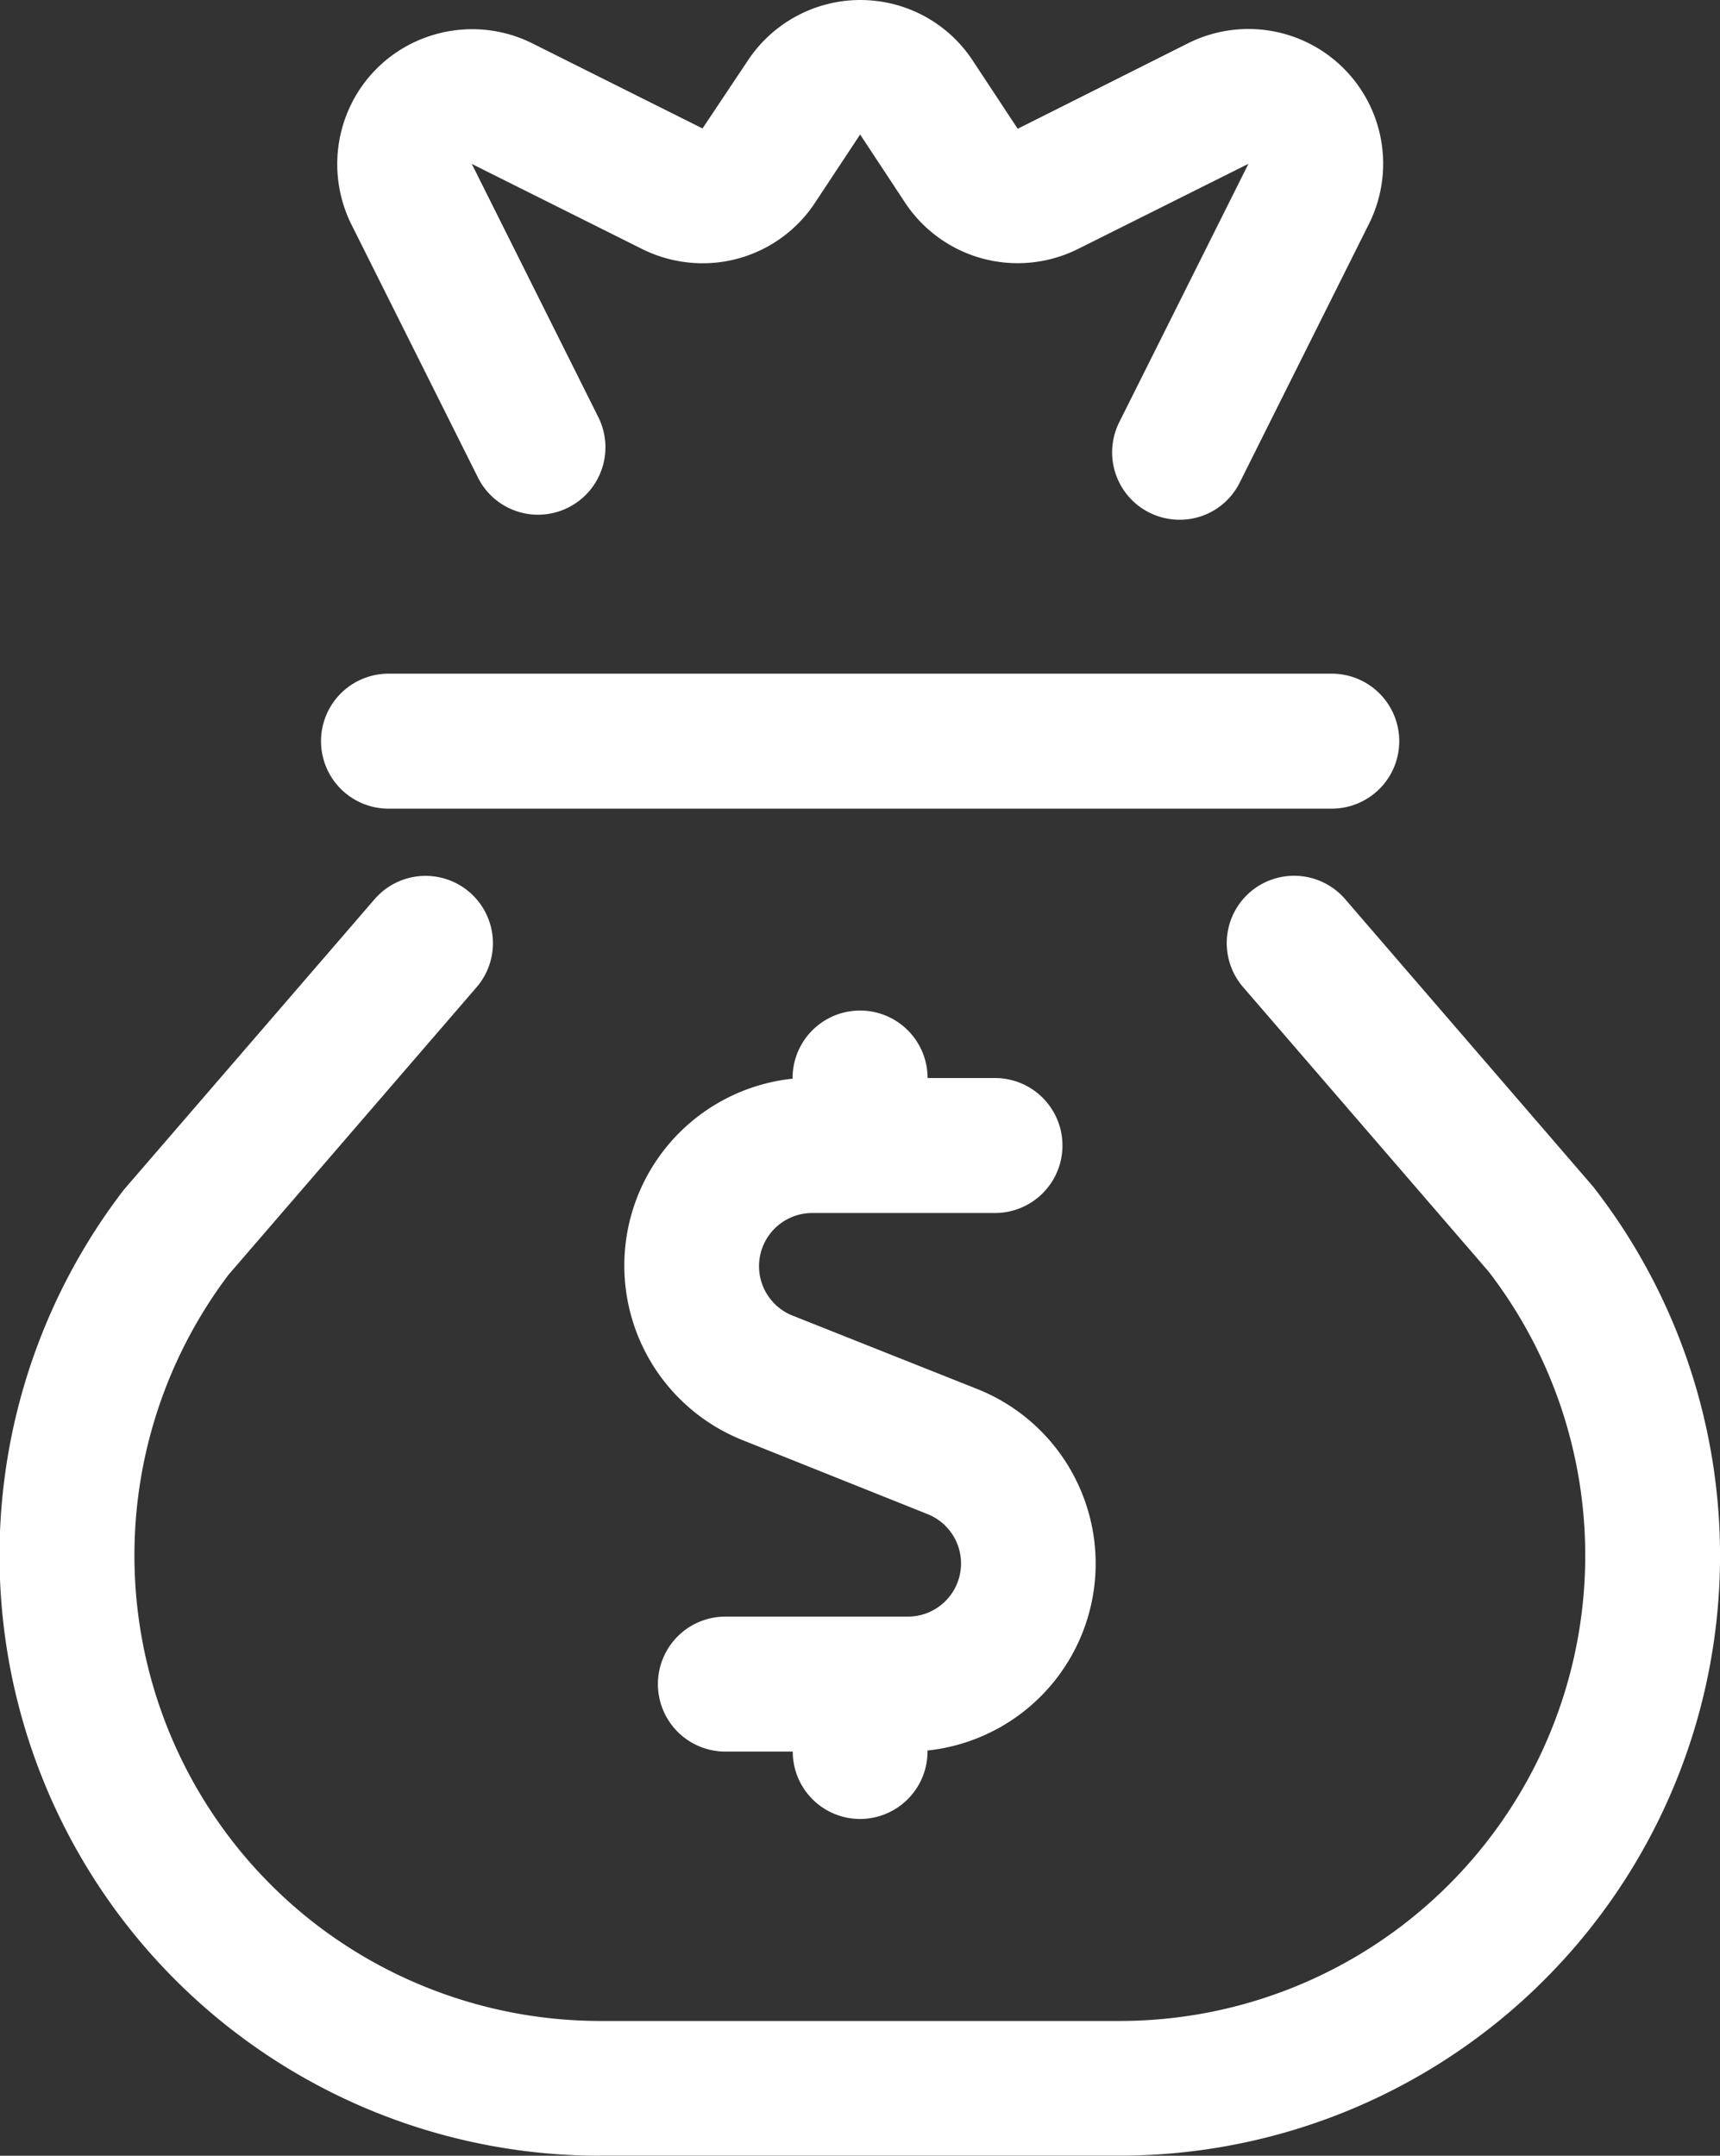
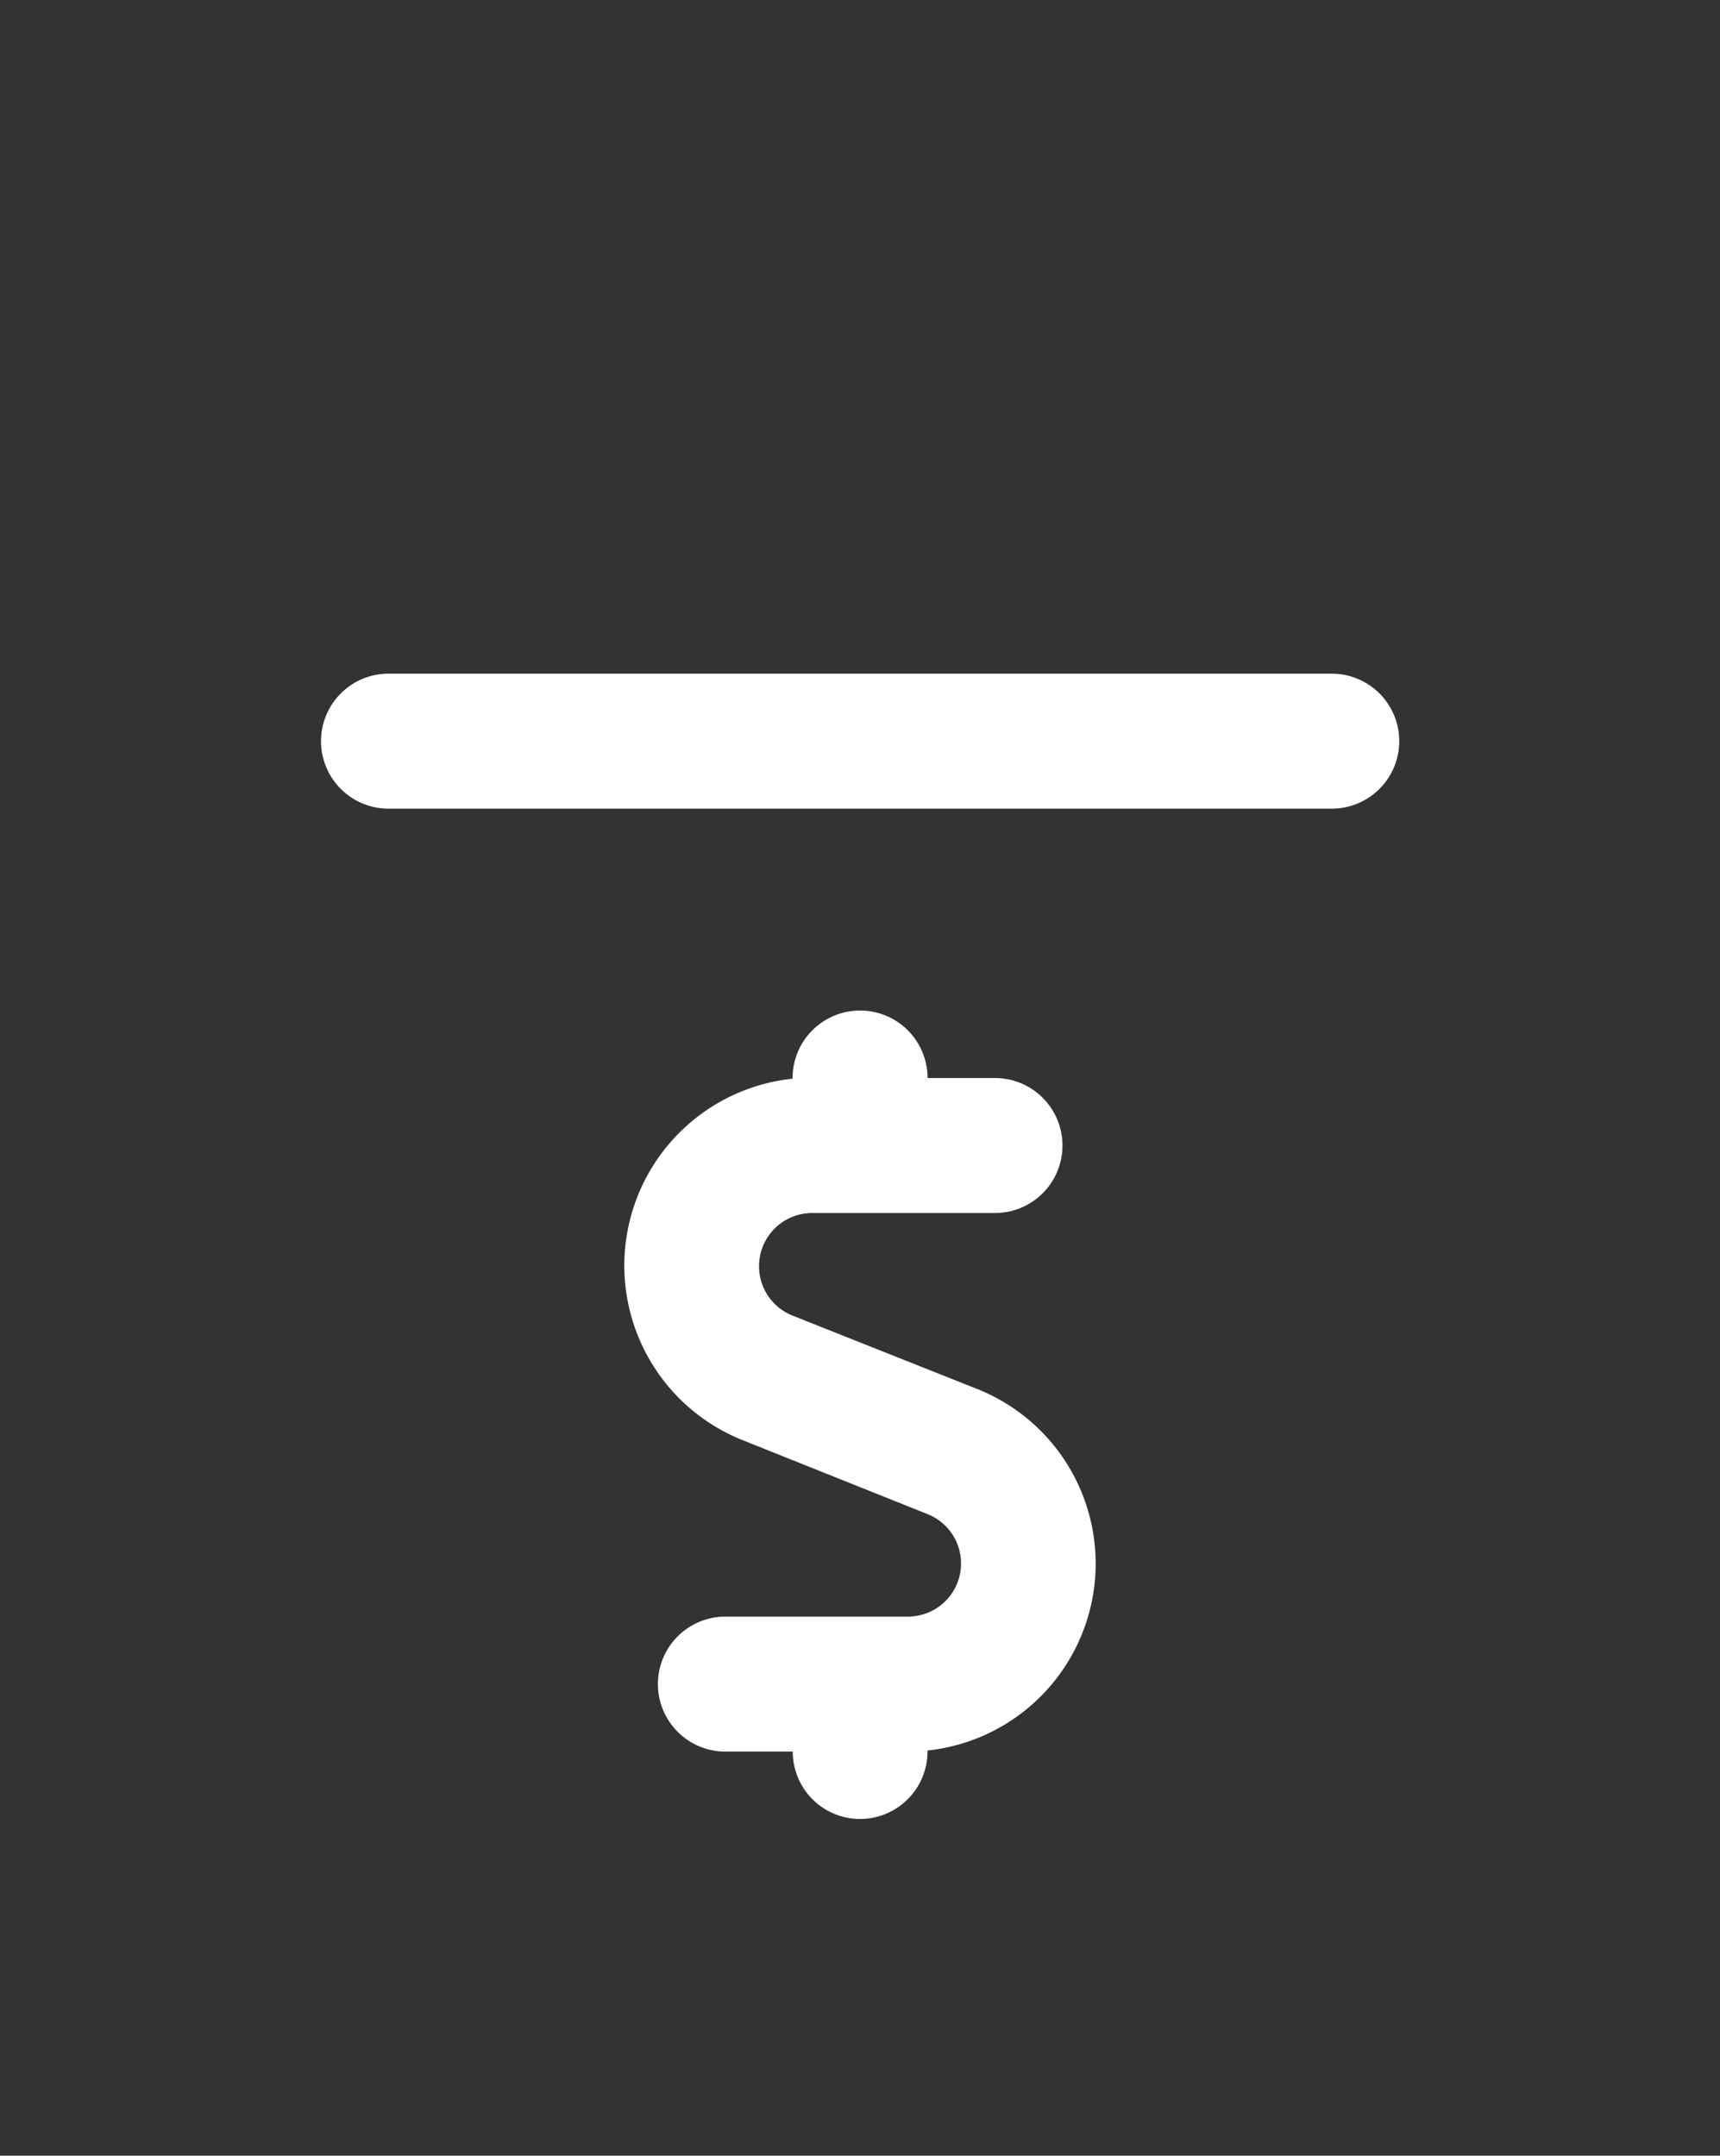
<svg xmlns="http://www.w3.org/2000/svg" width="31.853" height="39.926" viewBox="0 0 31.853 39.926">
  <rect x="0" y="0" width="31.853" height="39.926" fill="#333333" stroke="none" />
  <g transform="translate(-2.504)">
    <path d="M13.82,26.223a1.248,1.248,0,0,1-1.248-1.248H11.325a1.248,1.248,0,1,1,0-2.5H14.7a.984.984,0,0,0,.364-1.9l-3.43-1.372a3.481,3.481,0,0,1,.935-6.691V12.5a1.248,1.248,0,1,1,2.5,0h1.248a1.248,1.248,0,1,1,0,2.5H12.934a.985.985,0,0,0-.366,1.9L16,18.264a3.481,3.481,0,0,1-.932,6.691v.02A1.251,1.251,0,0,1,13.82,26.223Z" transform="translate(4.613 7.466)" fill="#fff" />
    <path d="M7.327,10a1.248,1.248,0,1,1,0-2.5H24.795a1.248,1.248,0,1,1,0,2.5Z" transform="translate(2.372 4.977)" fill="#fff" />
-     <path d="M21.856,9.626a1.248,1.248,0,0,1-1.115-1.807l2.392-4.785L19.973,4.613a2.5,2.5,0,0,1-3.191-.848l-.84-1.274L15.1,3.765a2.49,2.49,0,0,1-2.078,1.111,2.518,2.518,0,0,1-1.115-.263L8.75,3.036l2.344,4.691A1.249,1.249,0,0,1,9.98,9.533h0a1.243,1.243,0,0,1-1.116-.689L6.518,4.152a2.513,2.513,0,0,1,0-2.224A2.481,2.481,0,0,1,7.958.672a2.508,2.508,0,0,1,.8-.131A2.483,2.483,0,0,1,9.865.8l3.158,1.579.847-1.269A2.5,2.5,0,0,1,15.942,0a2.556,2.556,0,0,1,.491.048A2.483,2.483,0,0,1,18.02,1.111l.84,1.274L22.018.8a2.495,2.495,0,0,1,3.347,3.347L22.973,8.935A1.238,1.238,0,0,1,21.856,9.626Z" transform="translate(2.491)" fill="#fff" />
-     <path d="M13.614,33.456A11.117,11.117,0,0,1,4.8,15.562L9.44,10.185a1.247,1.247,0,1,1,1.89,1.629L6.738,17.137a8.625,8.625,0,0,0,1.62,12.036,8.66,8.66,0,0,0,5.254,1.787h9.632a8.621,8.621,0,0,0,6.829-13.878l-4.548-5.27a1.247,1.247,0,1,1,1.89-1.629l4.592,5.324a11.112,11.112,0,0,1-8.762,17.947H13.614Z" transform="translate(0 6.47)" fill="#fff" />
  </g>
</svg>